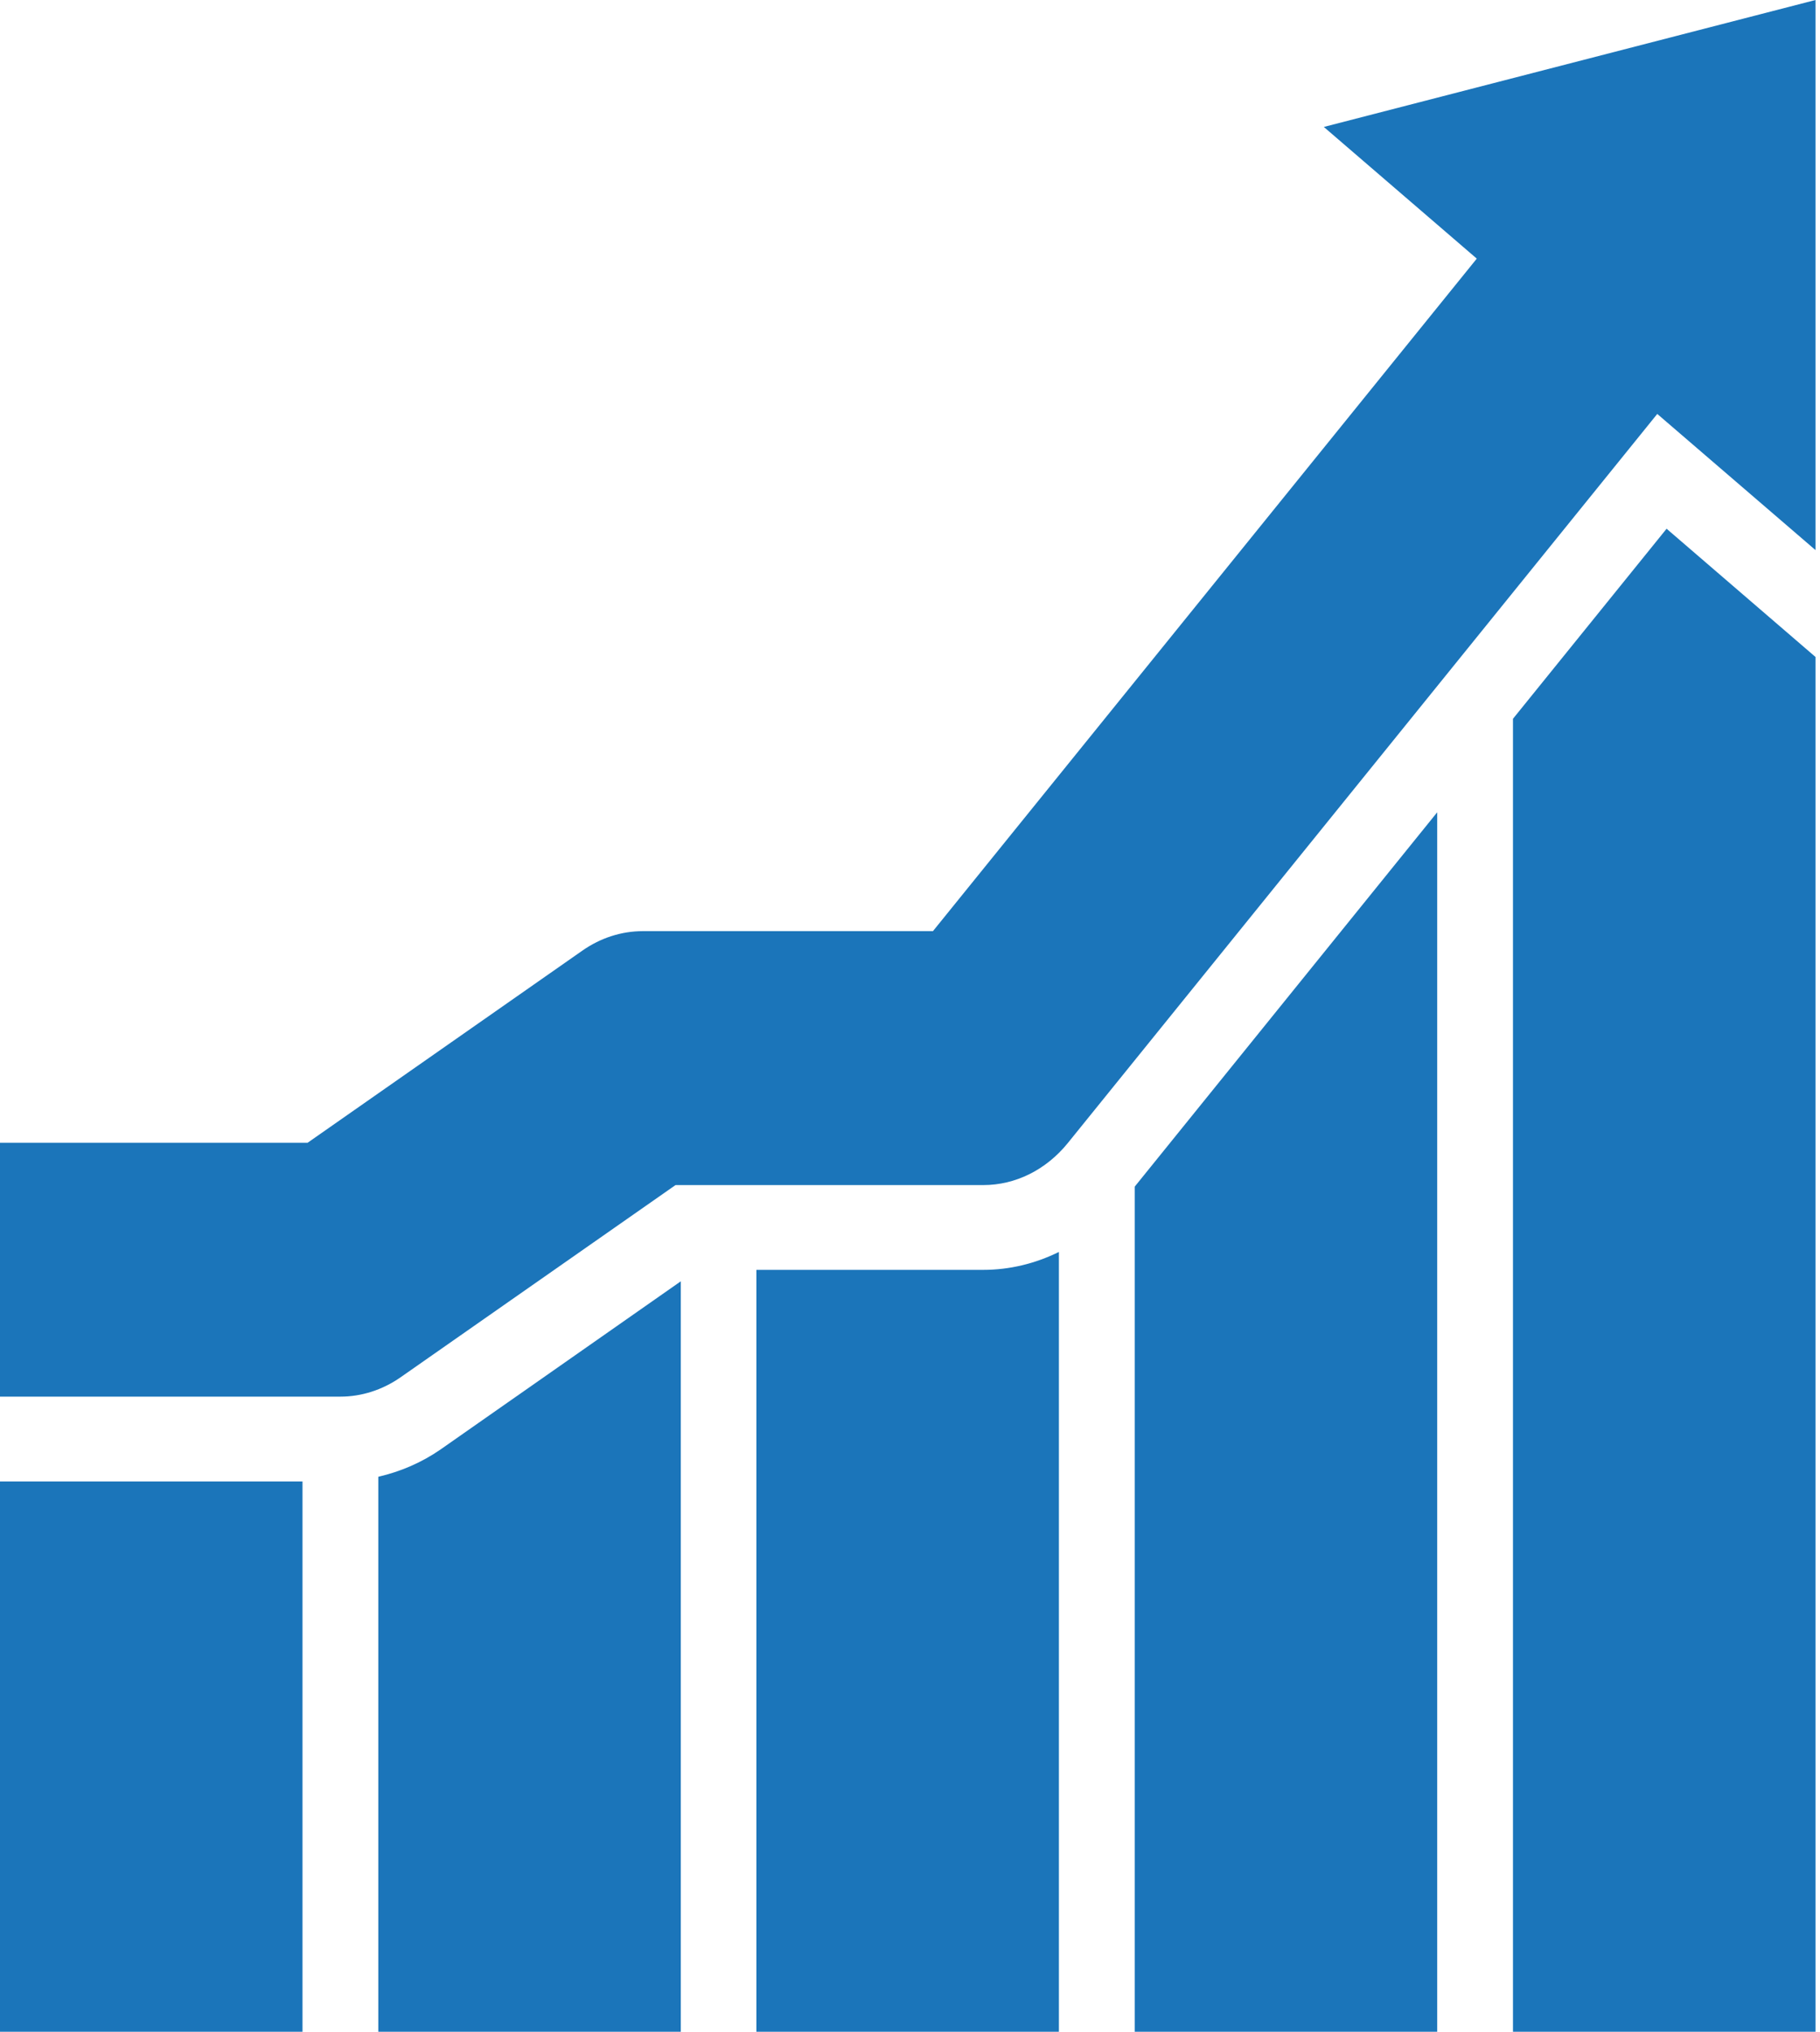
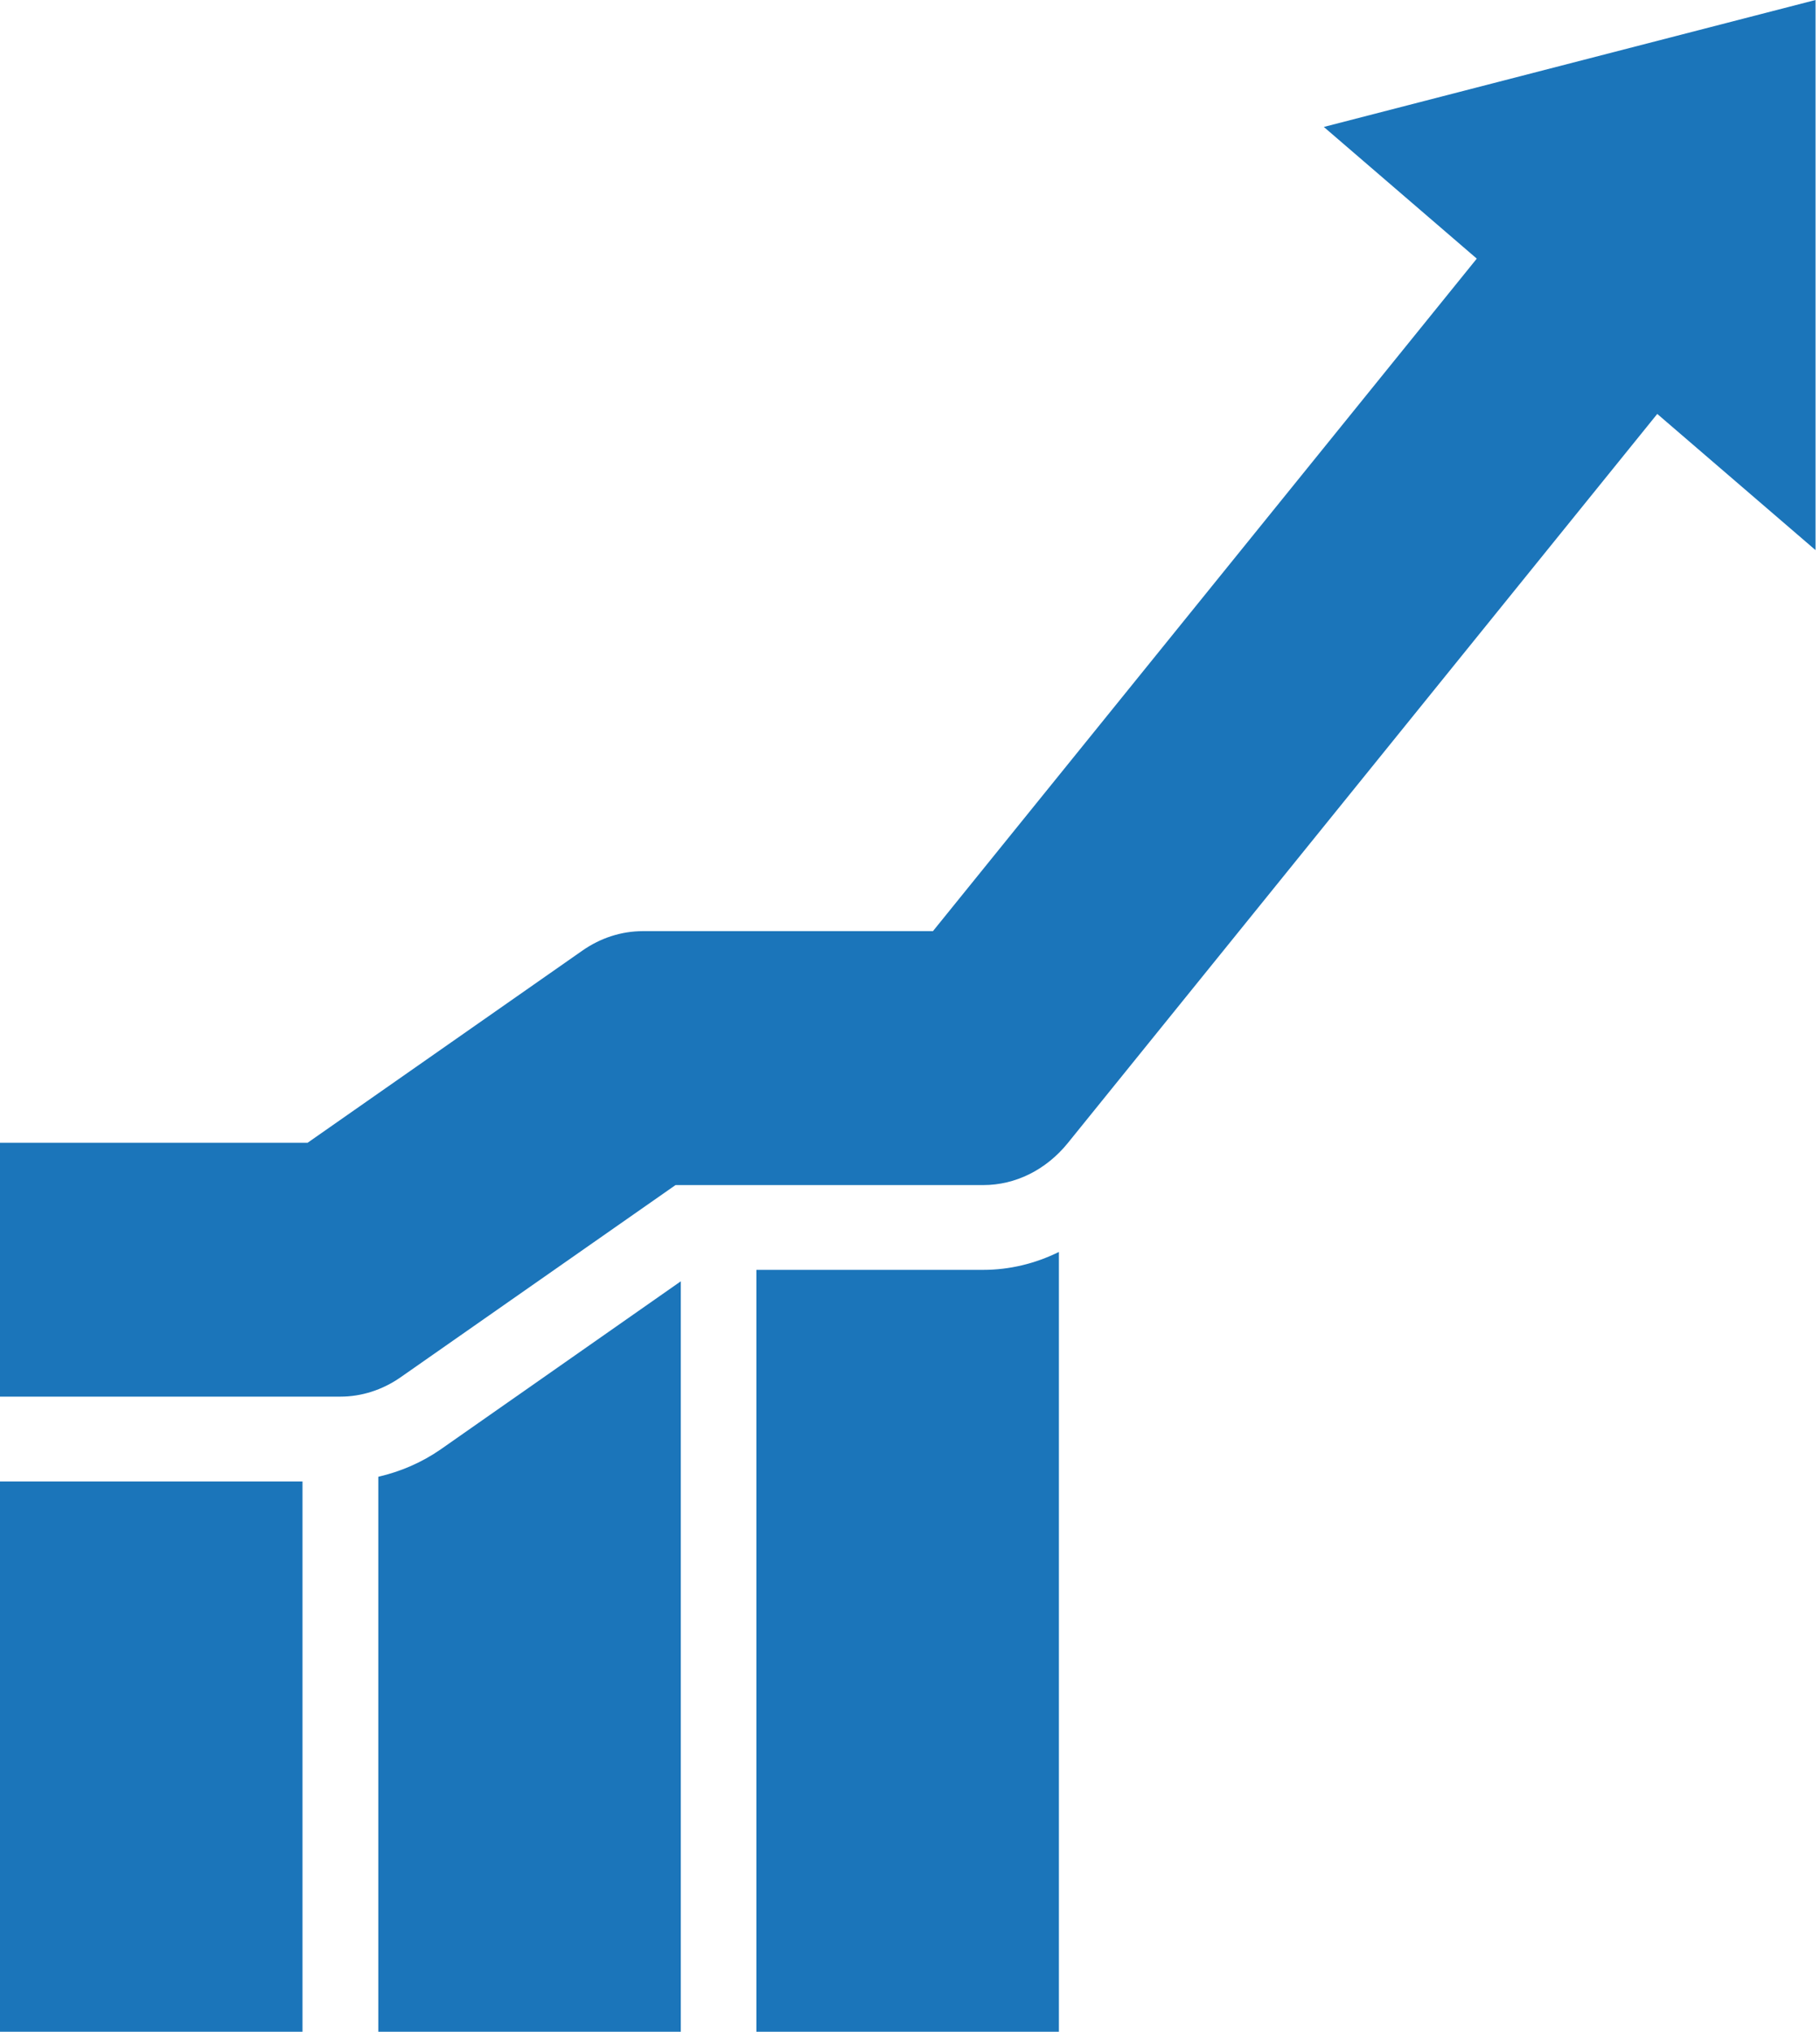
<svg xmlns="http://www.w3.org/2000/svg" width="43" height="48" viewBox="0 0 43 48" fill="none">
  <path d="M42.894 0L31.277 2.999L34.891 6.11L22.042 21.998H15.188C14.685 21.998 14.193 22.156 13.765 22.454L7.268 26.997H0V32.995H8.04C8.542 32.995 9.035 32.837 9.463 32.539L15.96 27.997H23.233C23.991 27.997 24.711 27.639 25.223 27.011L39.155 9.779L42.894 12.996V0Z" fill="#1B75BA" />
  <path d="M0 34.999H7.147V48H0V34.999Z" fill="#1B75BA" />
-   <path d="M26.809 28.029V48H33.956V19.19L26.809 28.034V28.029Z" fill="#1B75BA" />
  <path d="M10.412 34.241C9.956 34.557 9.459 34.767 8.938 34.888V48H16.085V30.27L10.412 34.241Z" fill="#1B75BA" />
-   <path d="M39.373 12.494L35.746 16.981V48H42.894V15.521L39.373 12.489V12.494Z" fill="#1B75BA" />
  <path d="M23.233 30H17.871V48H25.018V29.577C24.46 29.852 23.851 30 23.233 30Z" fill="#1B75BA" />
</svg>